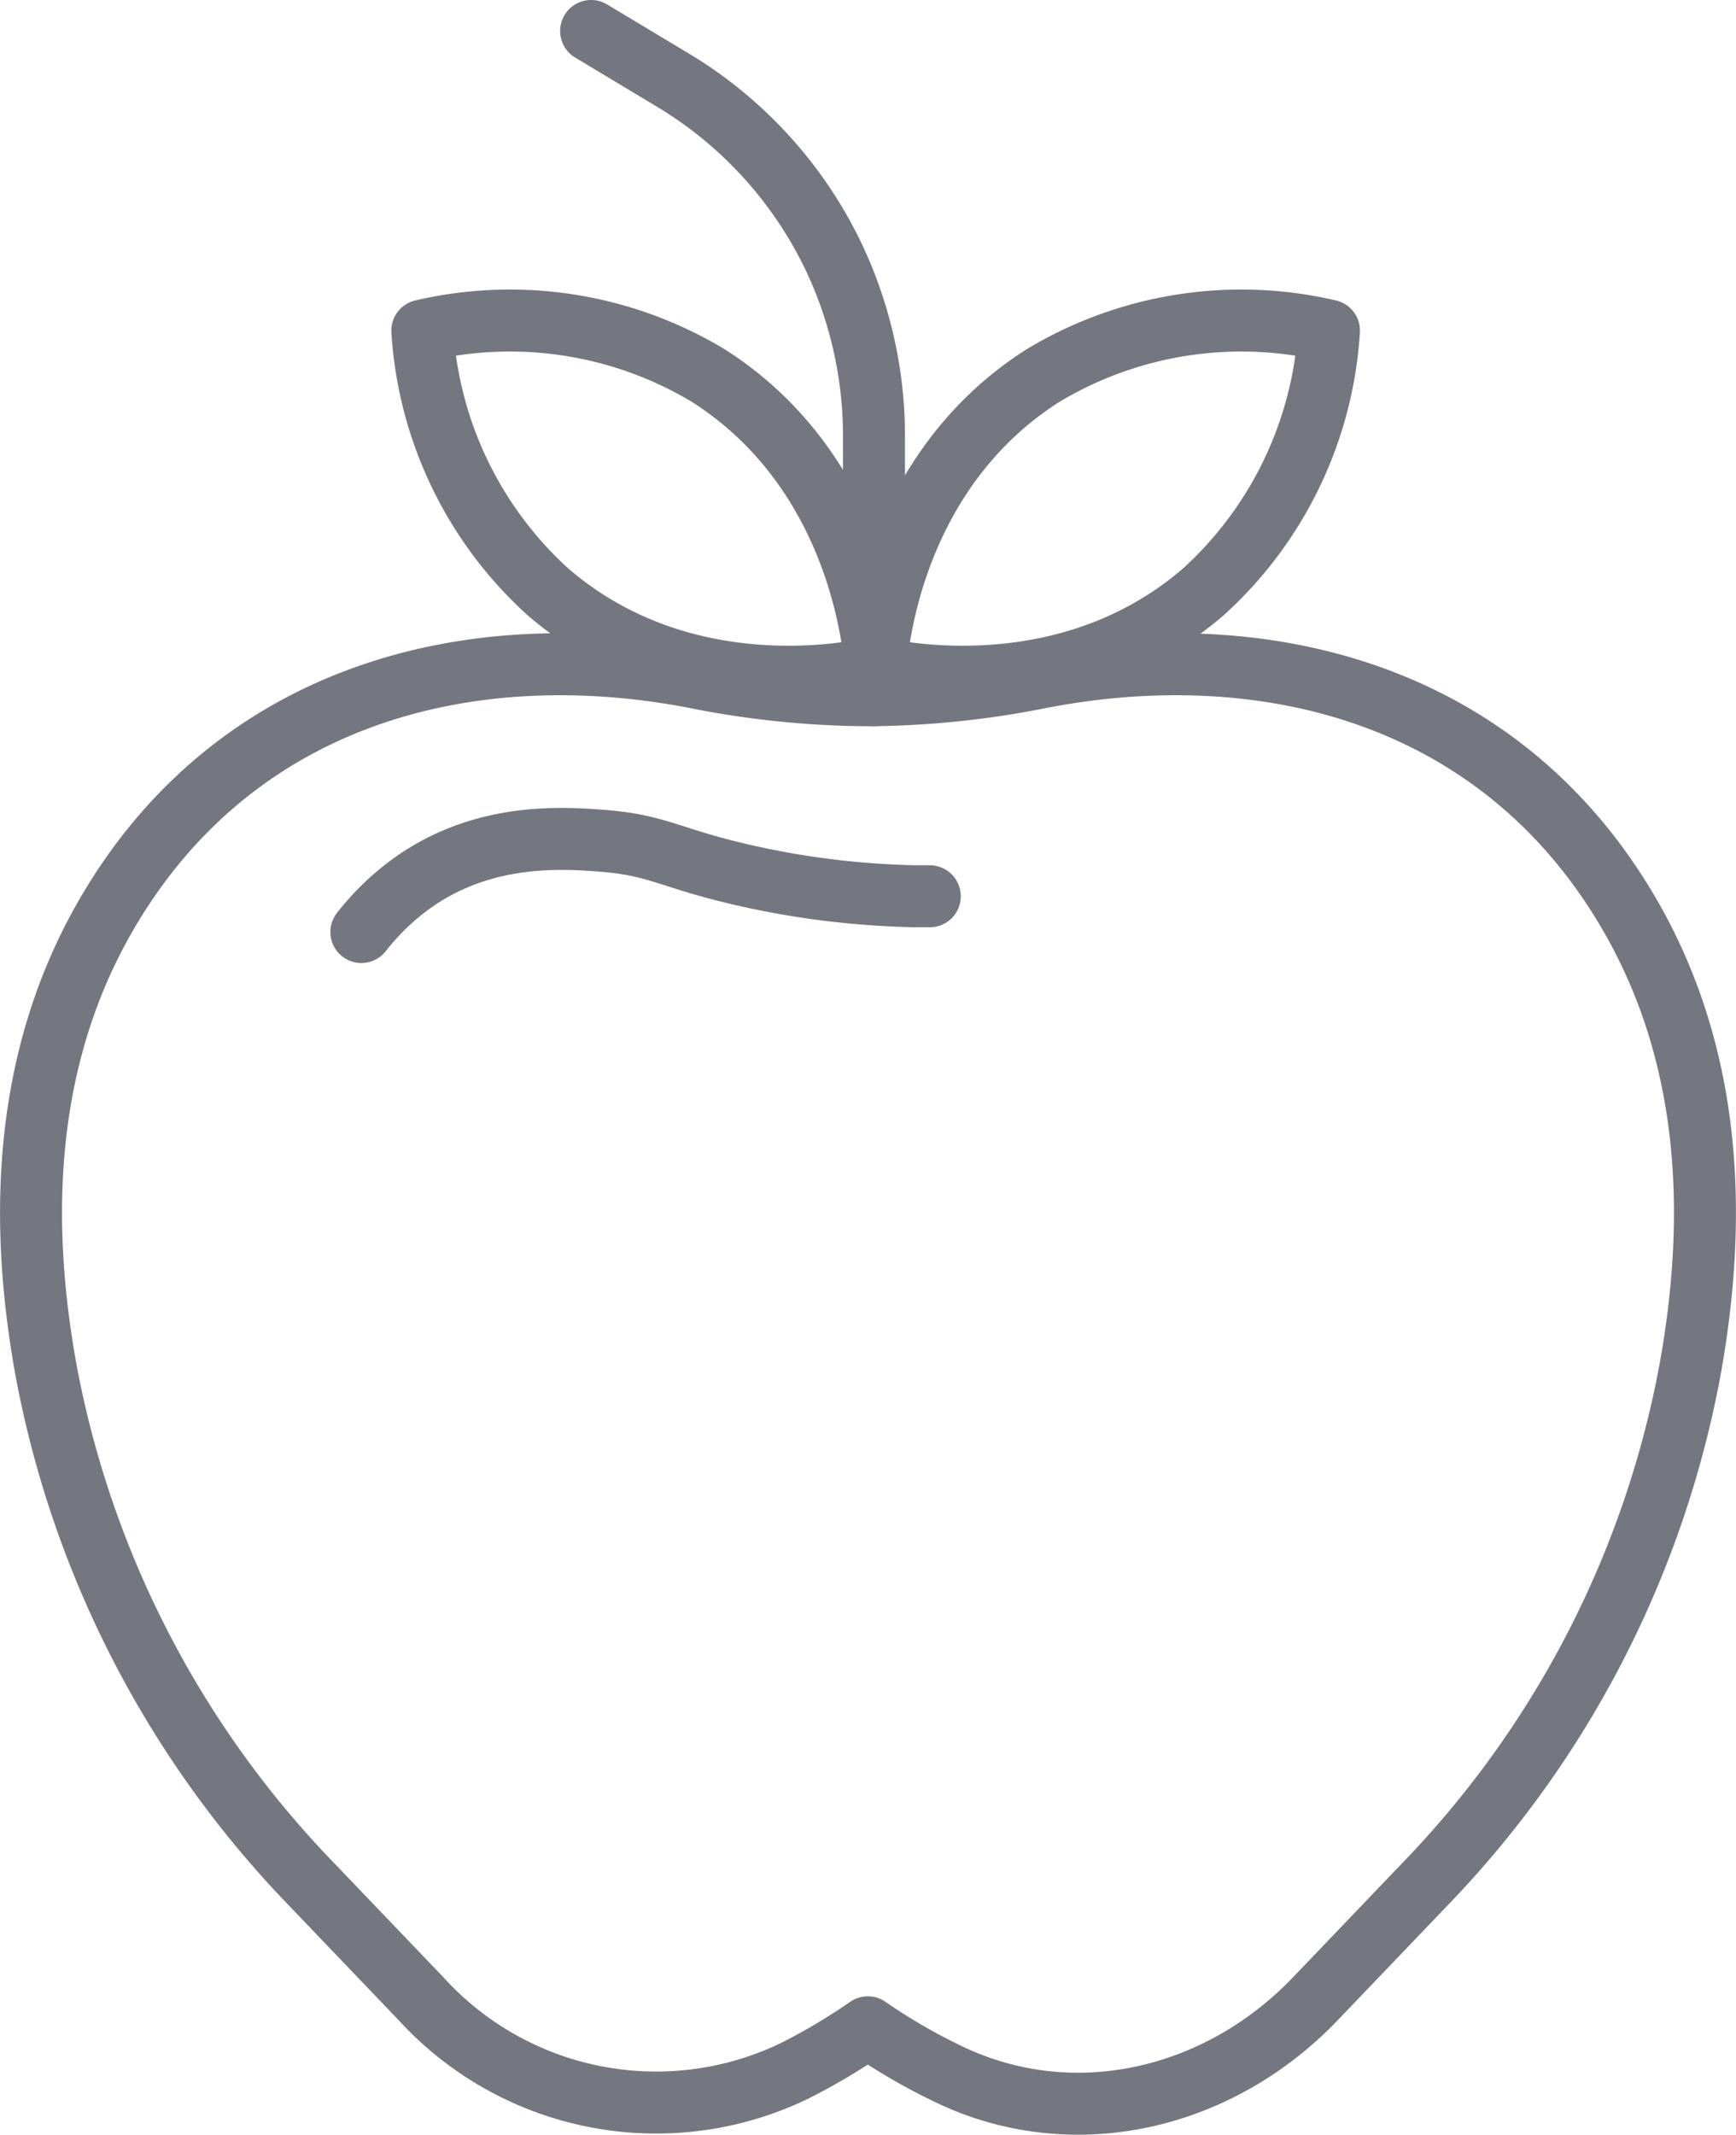
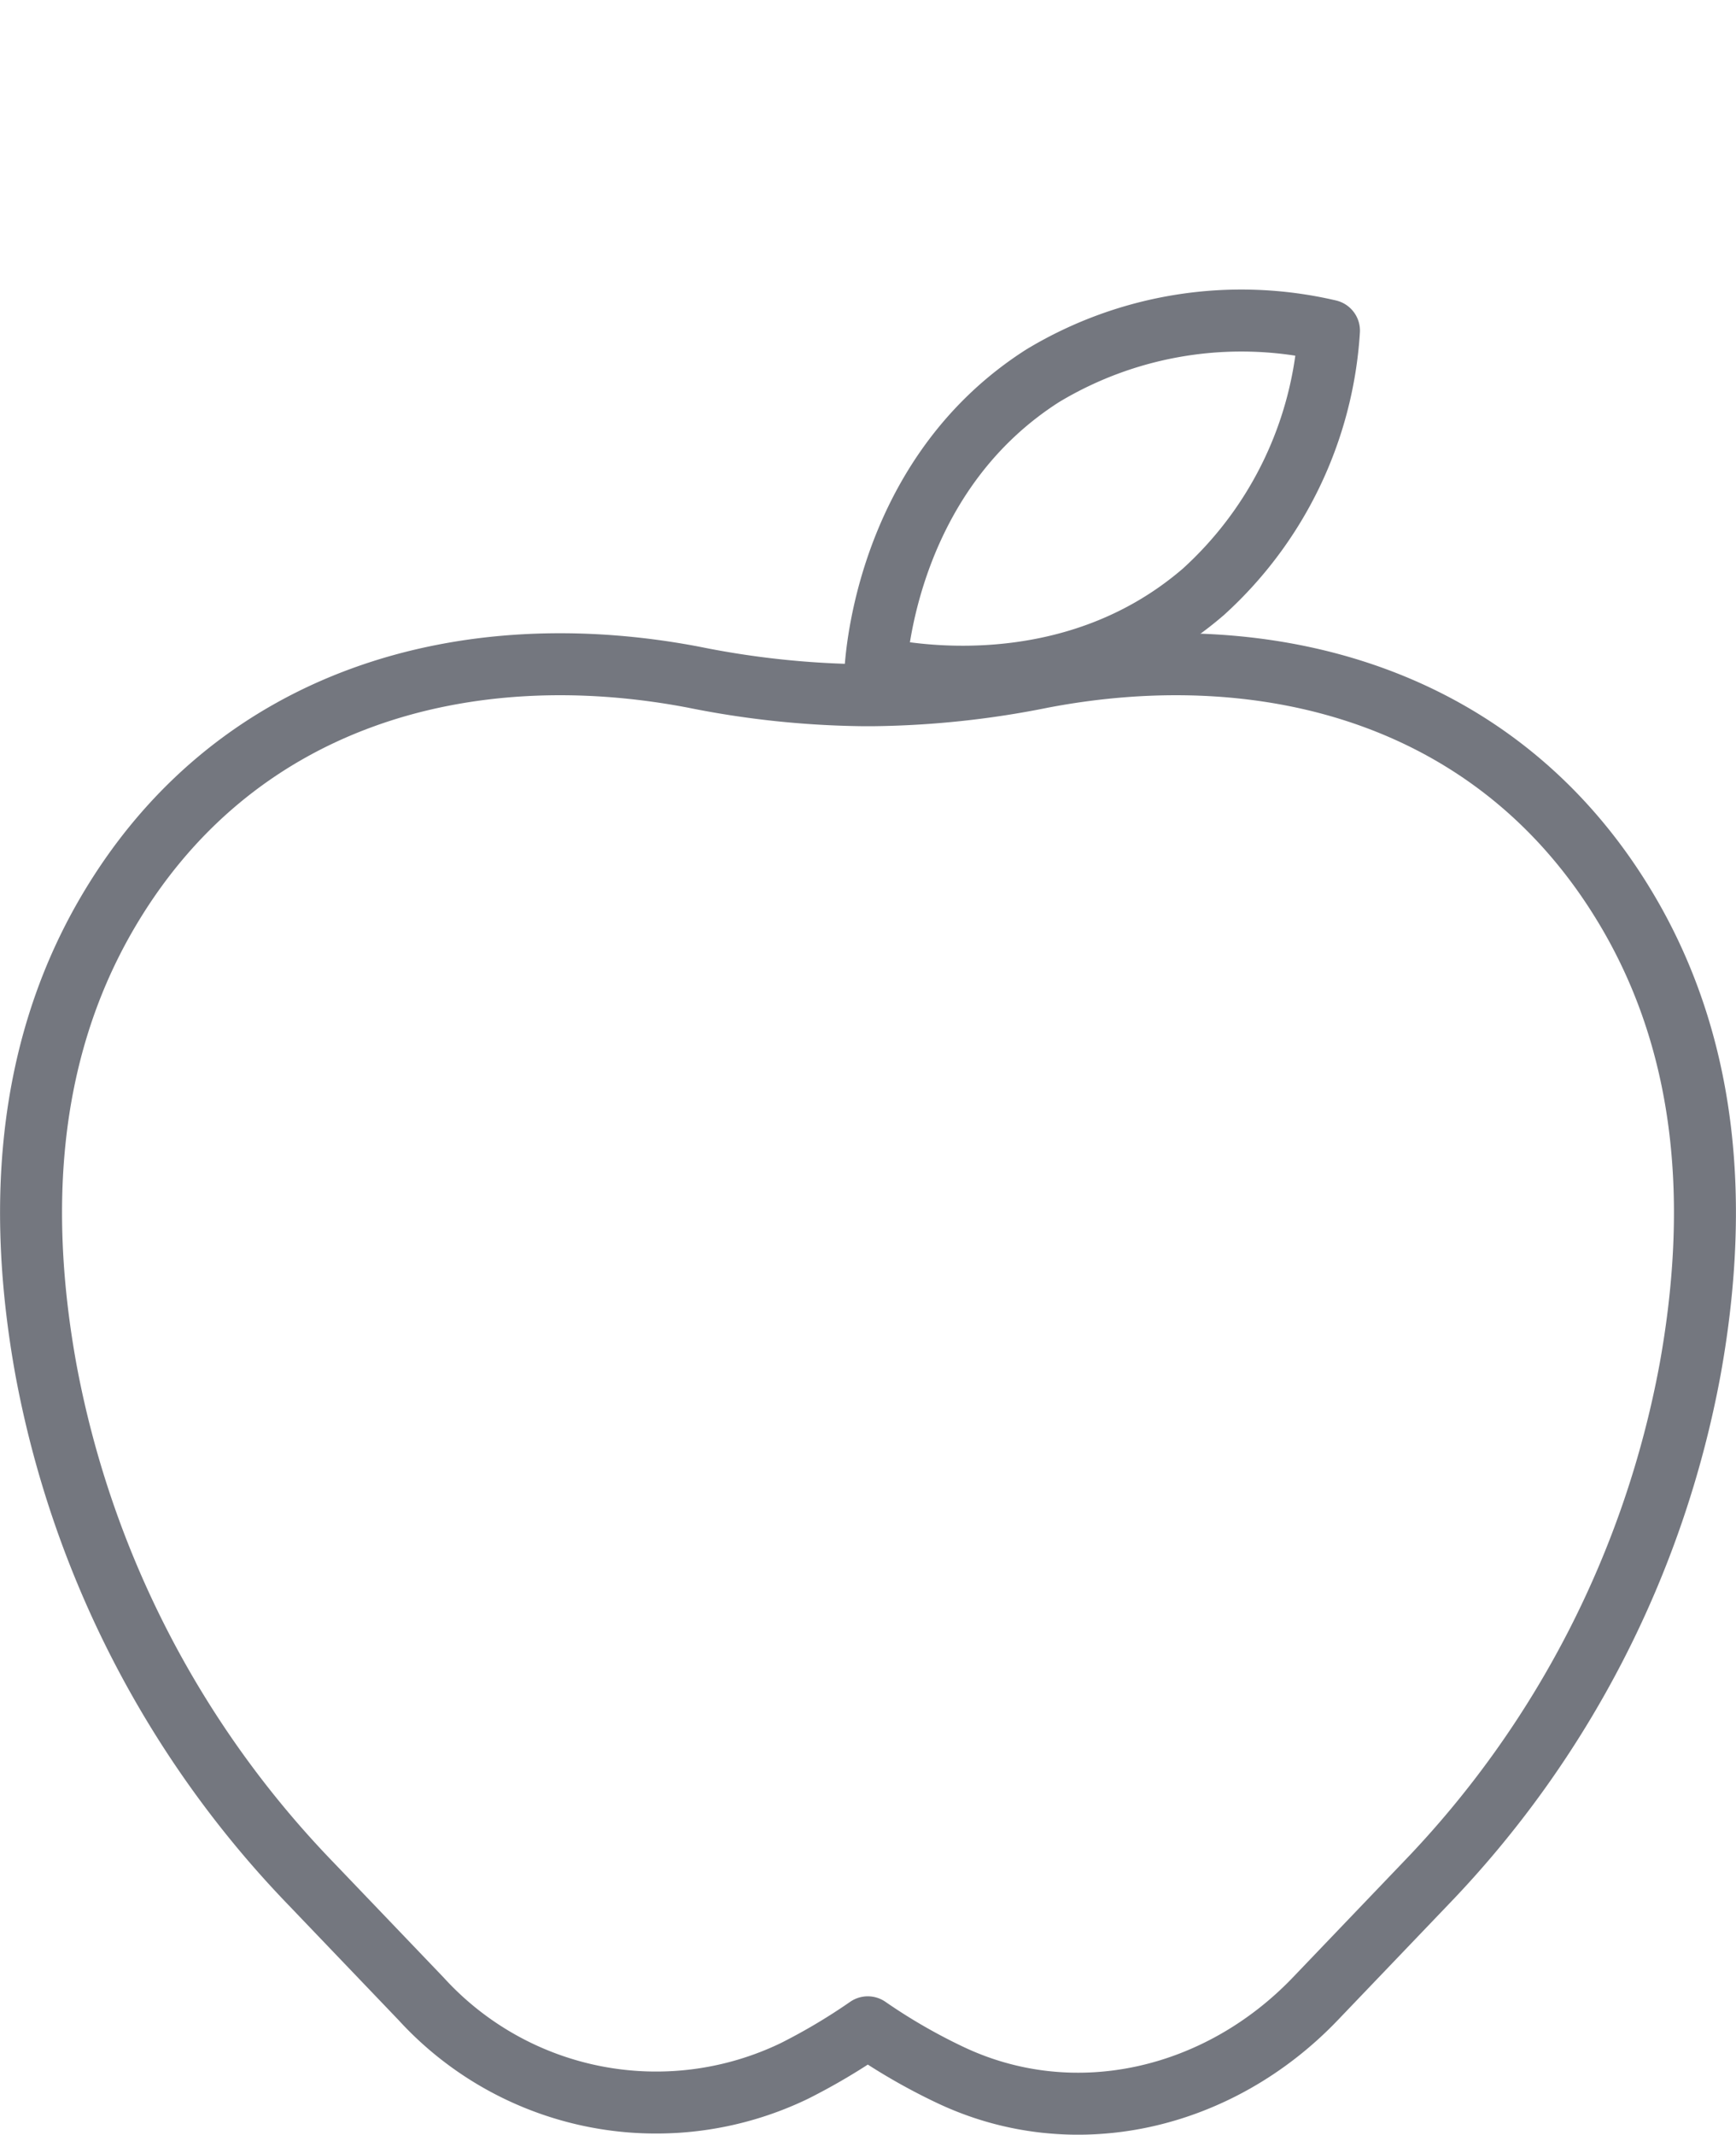
<svg xmlns="http://www.w3.org/2000/svg" width="84.02" height="103.3" viewBox="0 0 84.02 103.3">
  <defs>
    <style>.cls-1{fill:none;stroke:#74777f;stroke-linecap:round;stroke-linejoin:round;stroke-width:3px;}</style>
  </defs>
  <title>saeure</title>
  <g id="Ebene_2" data-name="Ebene 2">
    <g id="Ebene_1-2" data-name="Ebene 1">
      <g id="_Gruppe_" data-name="&lt;Gruppe&gt;">
        <path id="_Pfad_" data-name="&lt;Pfad&gt;" class="cls-1" d="M42.3,33.64a43.69,43.69,0,0,0,8.14-.87c10.89-2.08,22.33.81,28.52,11.64,3.84,6.73,4.19,14.37,2.84,21.85A48.56,48.56,0,0,1,69,91.14l-5.34,5.58c-4.69,4.9-11.7,6.52-17.68,3.68A28.26,28.26,0,0,1,42,98.1a29.42,29.42,0,0,1-3.55,2.11,15.4,15.4,0,0,1-18.07-3.49l-5.34-5.58A48.56,48.56,0,0,1,2.22,66.26c-1.35-7.48-1-15.12,2.84-21.85,6.19-10.83,17.63-13.72,28.52-11.64a43.69,43.69,0,0,0,8.14.87Z" />
-         <path id="_Pfad_2" data-name="&lt;Pfad&gt;" class="cls-1" d="M17.49,45.1a12.1,12.1,0,0,1,2.42-2.34c3.41-2.46,7.19-2.23,9.18-2.08,2.8.21,3.31.86,7,1.69a40.78,40.78,0,0,0,8.28,1H45" />
-         <path id="_Pfad_3" data-name="&lt;Pfad&gt;" class="cls-1" d="M42.38,32.31c-1.15.26-9.35,1.94-15.86-3.67A18.62,18.62,0,0,1,20.44,16a18.63,18.63,0,0,1,13.85,2.18C41.54,22.8,42.29,31.13,42.38,32.31Z" />
        <path id="_Pfad_4" data-name="&lt;Pfad&gt;" class="cls-1" d="M42.38,32.31c1.15.26,9.35,1.94,15.86-3.67A18.62,18.62,0,0,0,64.32,16a18.63,18.63,0,0,0-13.85,2.18C43.22,22.8,42.47,31.13,42.38,32.31Z" />
-         <path id="_Pfad_5" data-name="&lt;Pfad&gt;" class="cls-1" d="M42.3,33.64V21.11a20.23,20.23,0,0,0-2-8.78h0a20.09,20.09,0,0,0-7.76-8.47L28.61,1.5" />
      </g>
    </g>
  </g>
</svg>